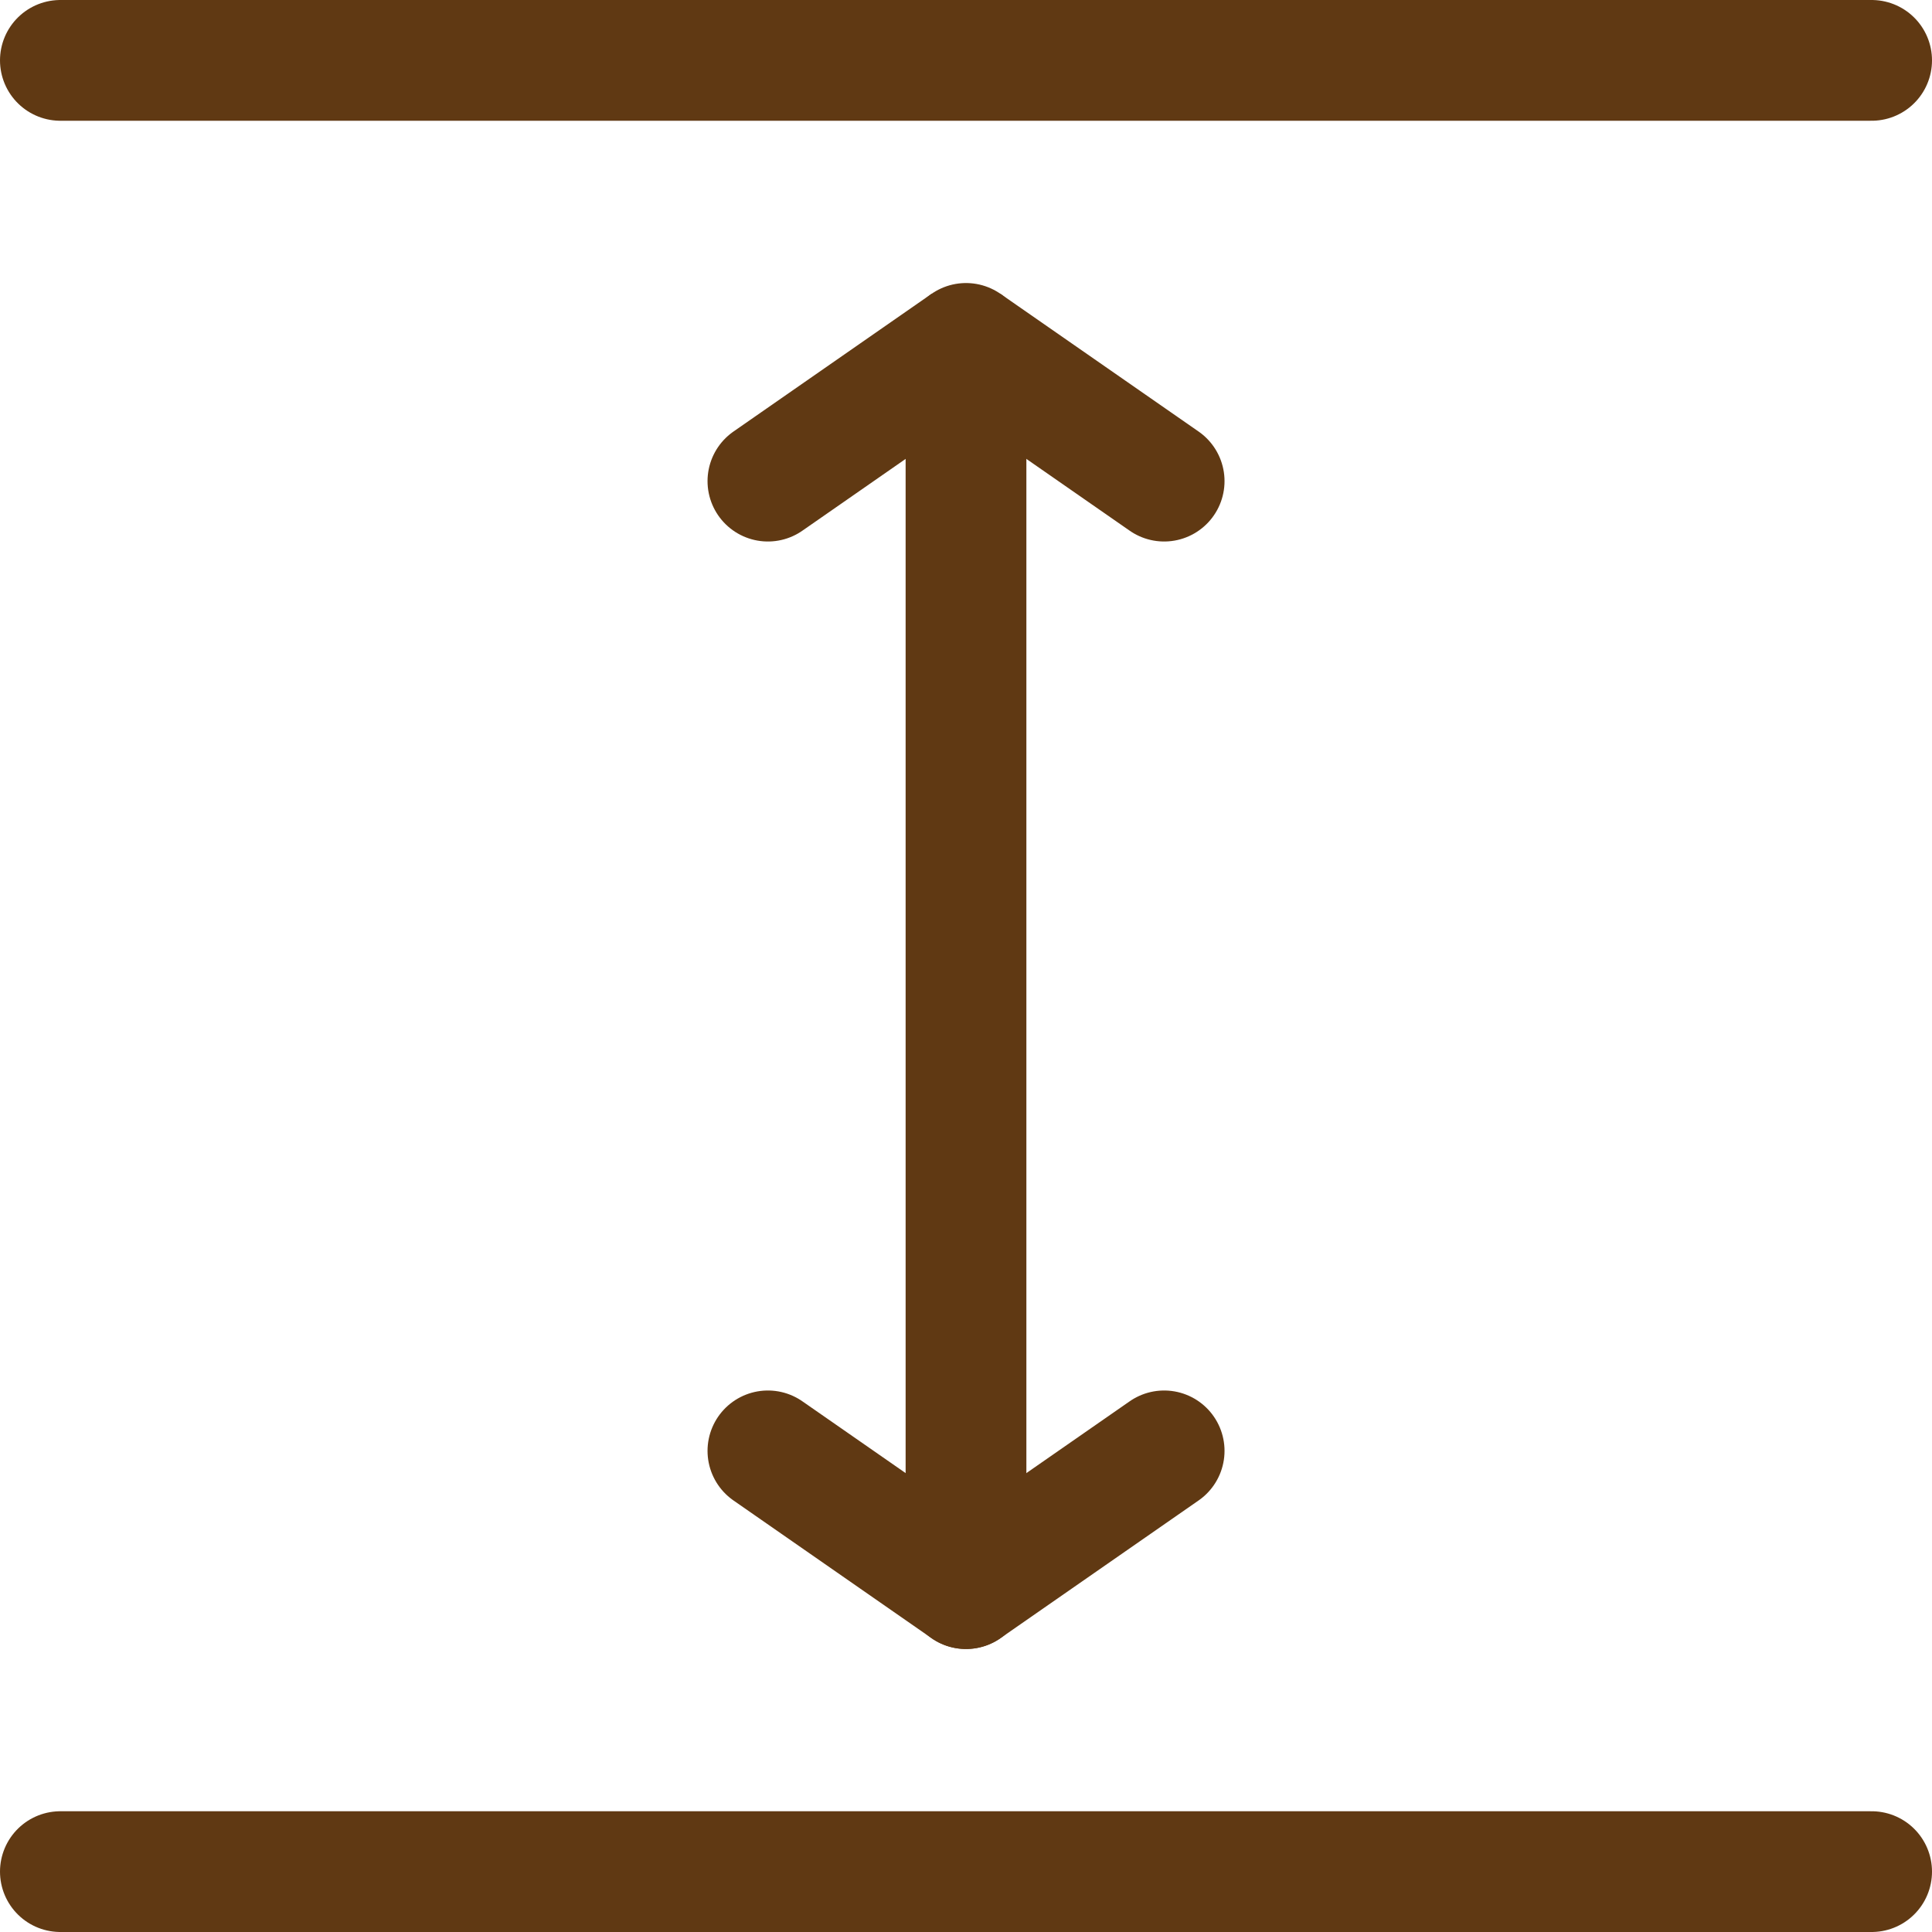
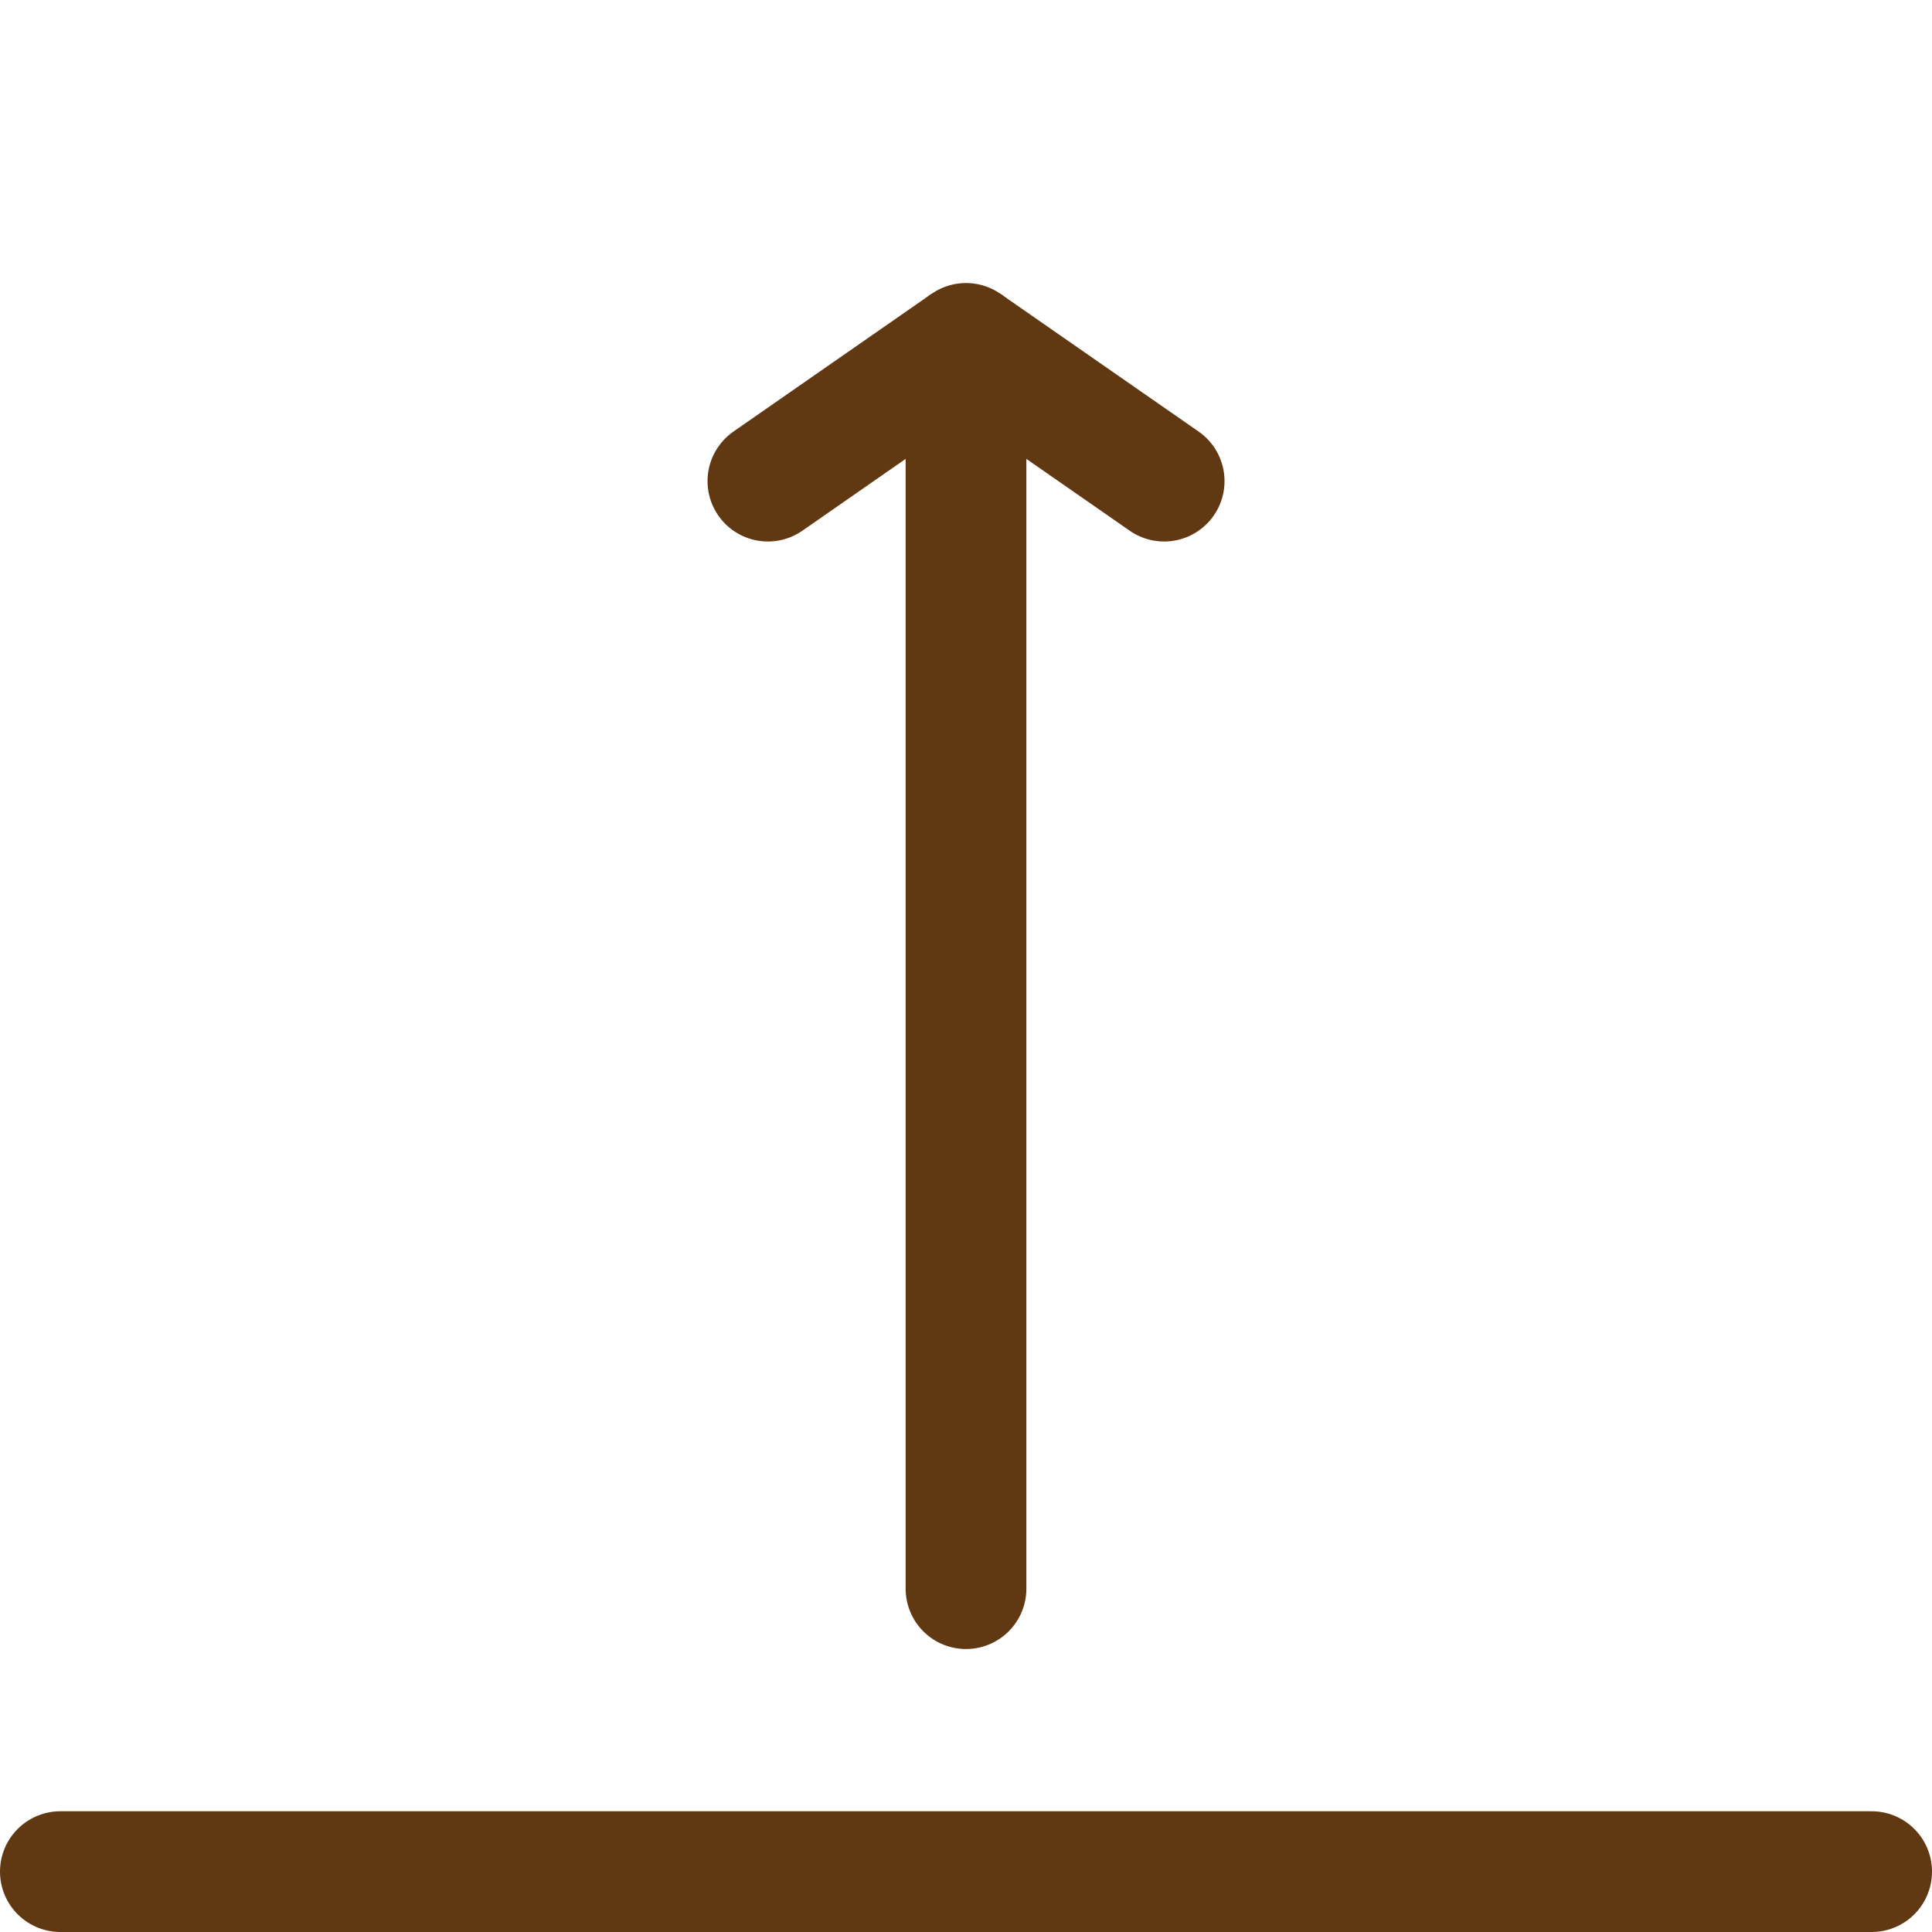
<svg xmlns="http://www.w3.org/2000/svg" width="32" height="32" viewBox="0 0 32 32">
  <g transform="translate(-1054 -4365)">
    <path d="M31.563,11.281,28.281,9,25,11.281" transform="translate(1041.719 4361.688)" fill="none" stroke="#603913" stroke-linecap="round" stroke-linejoin="bevel" stroke-miterlimit="10" stroke-width="2" />
-     <path d="M25,49l3.281,2.281L31.563,49" transform="translate(1041.719 4340.031)" fill="none" stroke="#603913" stroke-linecap="round" stroke-linejoin="round" stroke-miterlimit="10" stroke-width="2" />
    <path d="M32,29.625V9" transform="translate(1038 4361.688)" fill="none" stroke="#603913" stroke-linecap="round" stroke-miterlimit="10" stroke-width="2" />
-     <path d="M0,1H30" transform="translate(1055 4365)" fill="none" stroke="#603913" stroke-linecap="round" stroke-miterlimit="10" stroke-width="2" />
    <path d="M0,63H30" transform="translate(1055 4333)" fill="none" stroke="#603913" stroke-linecap="round" stroke-miterlimit="10" stroke-width="2" />
  </g>
</svg>